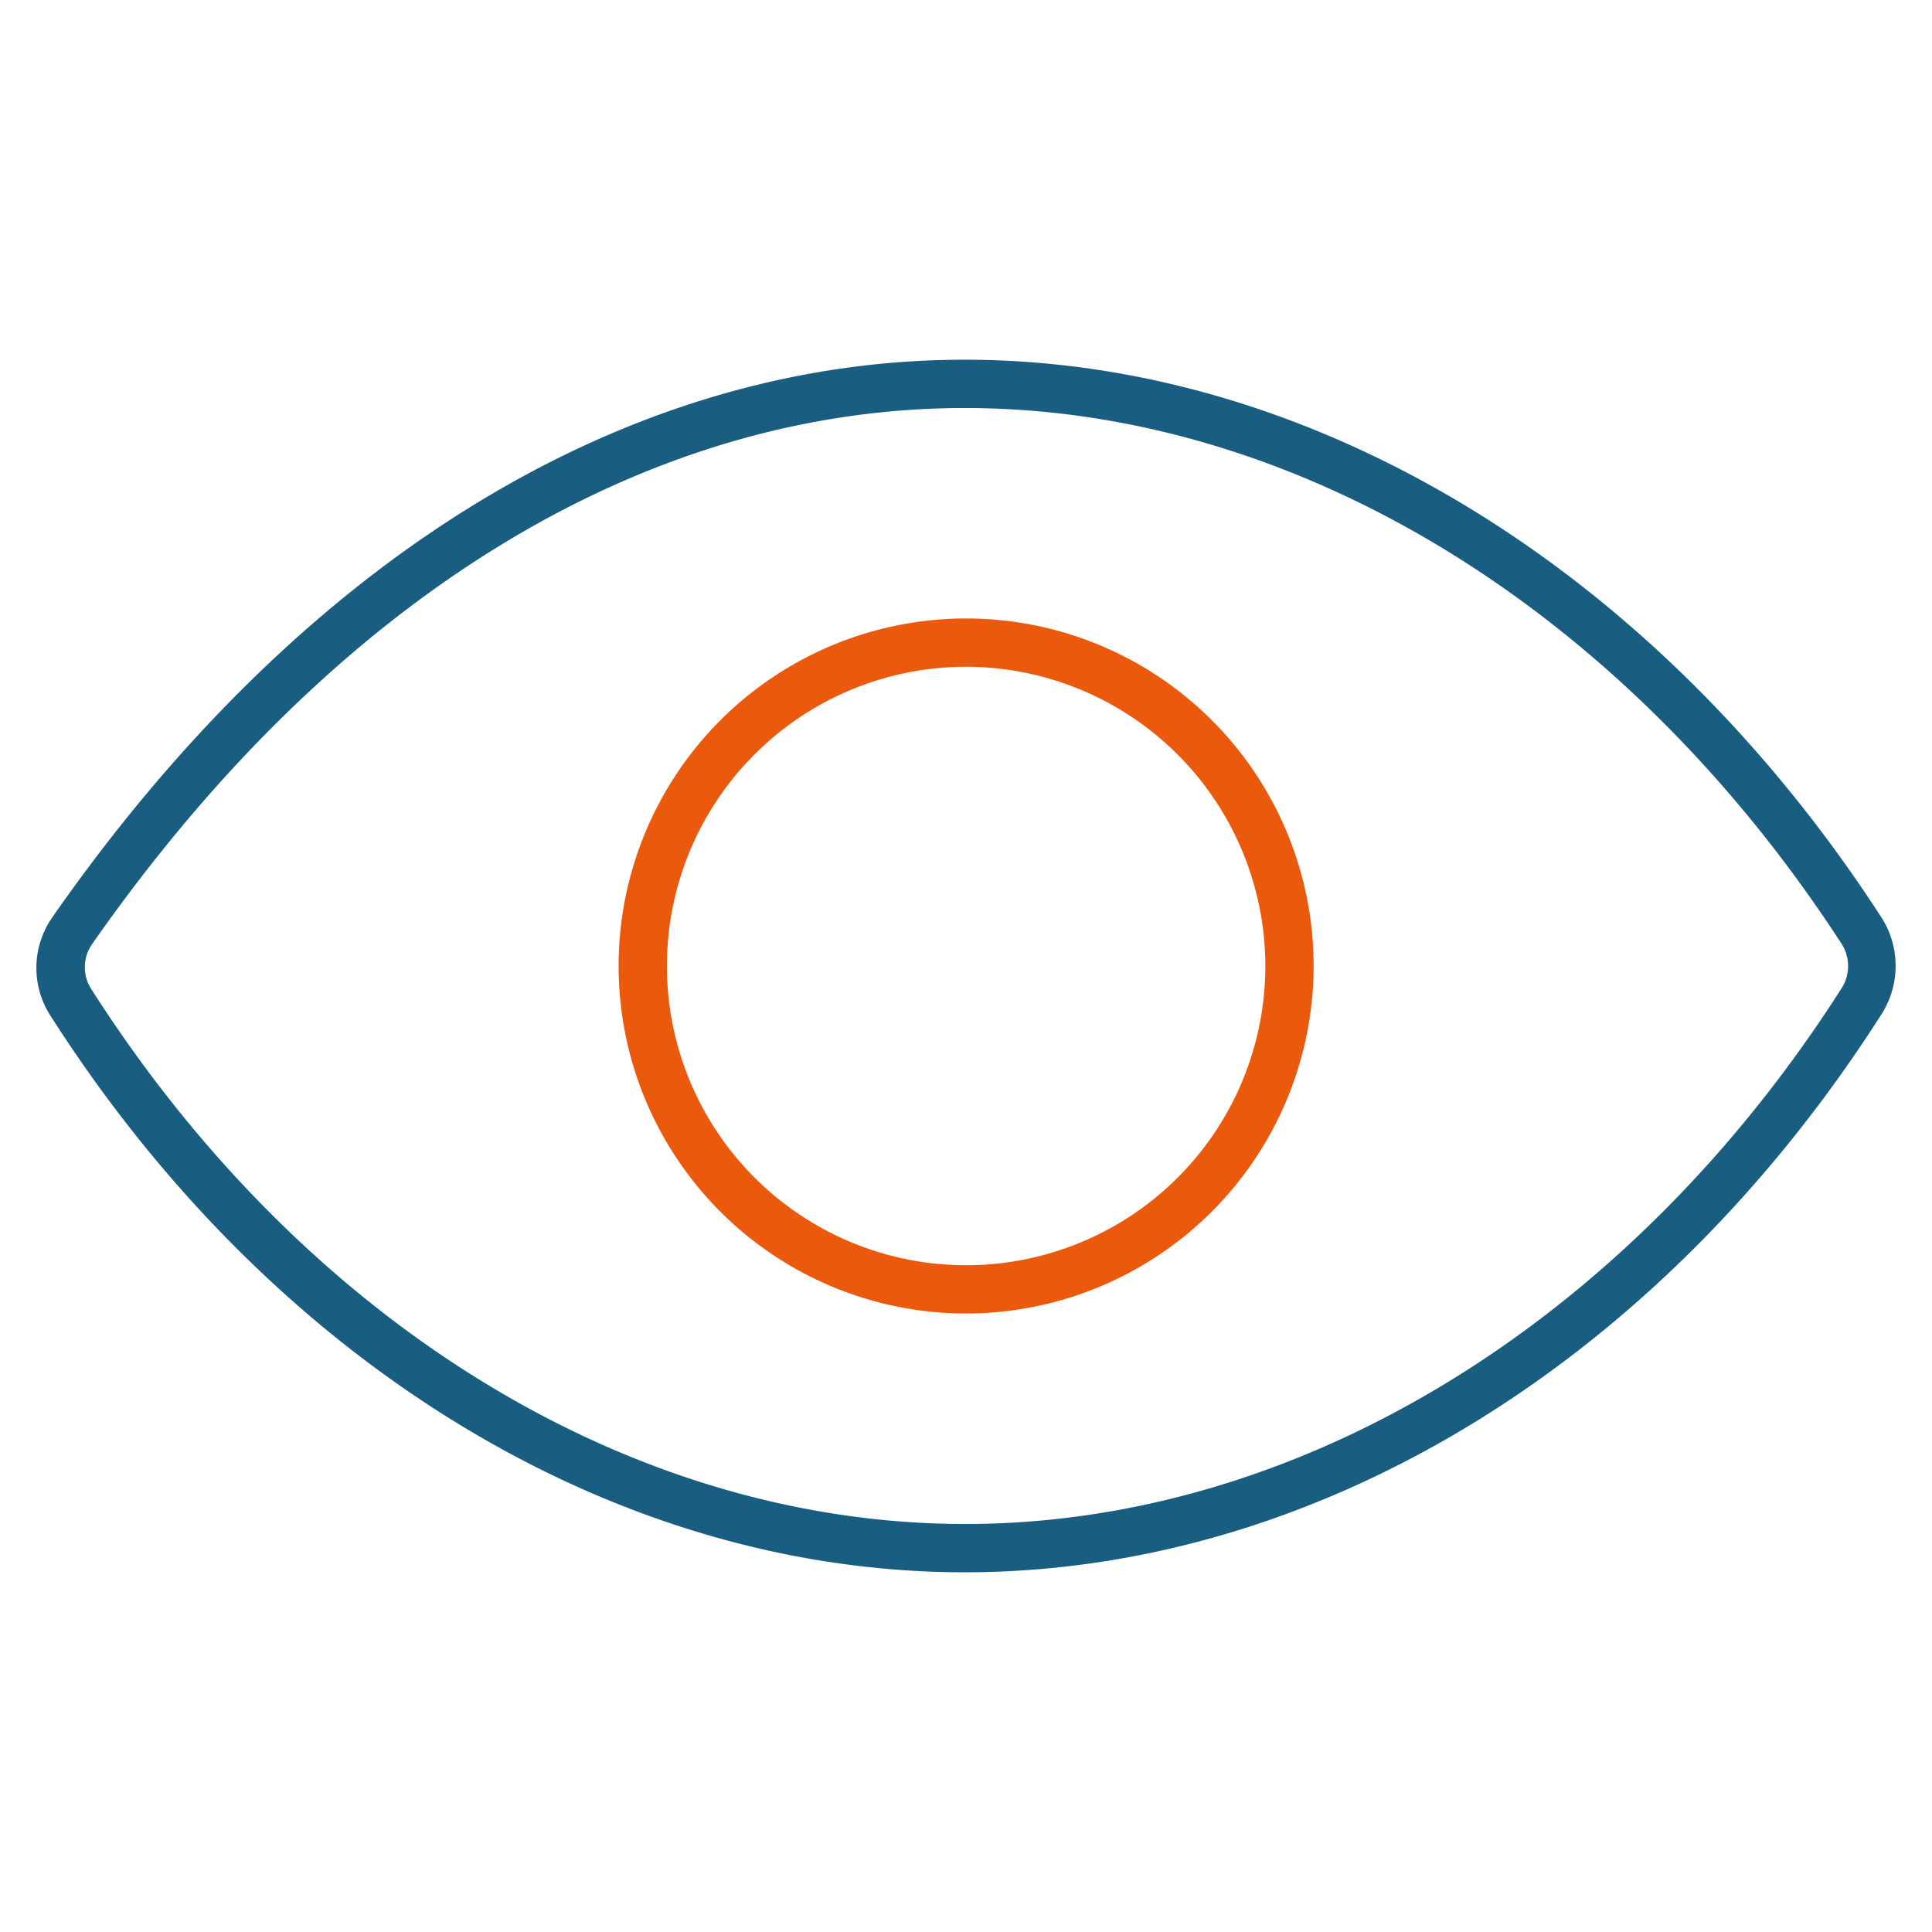
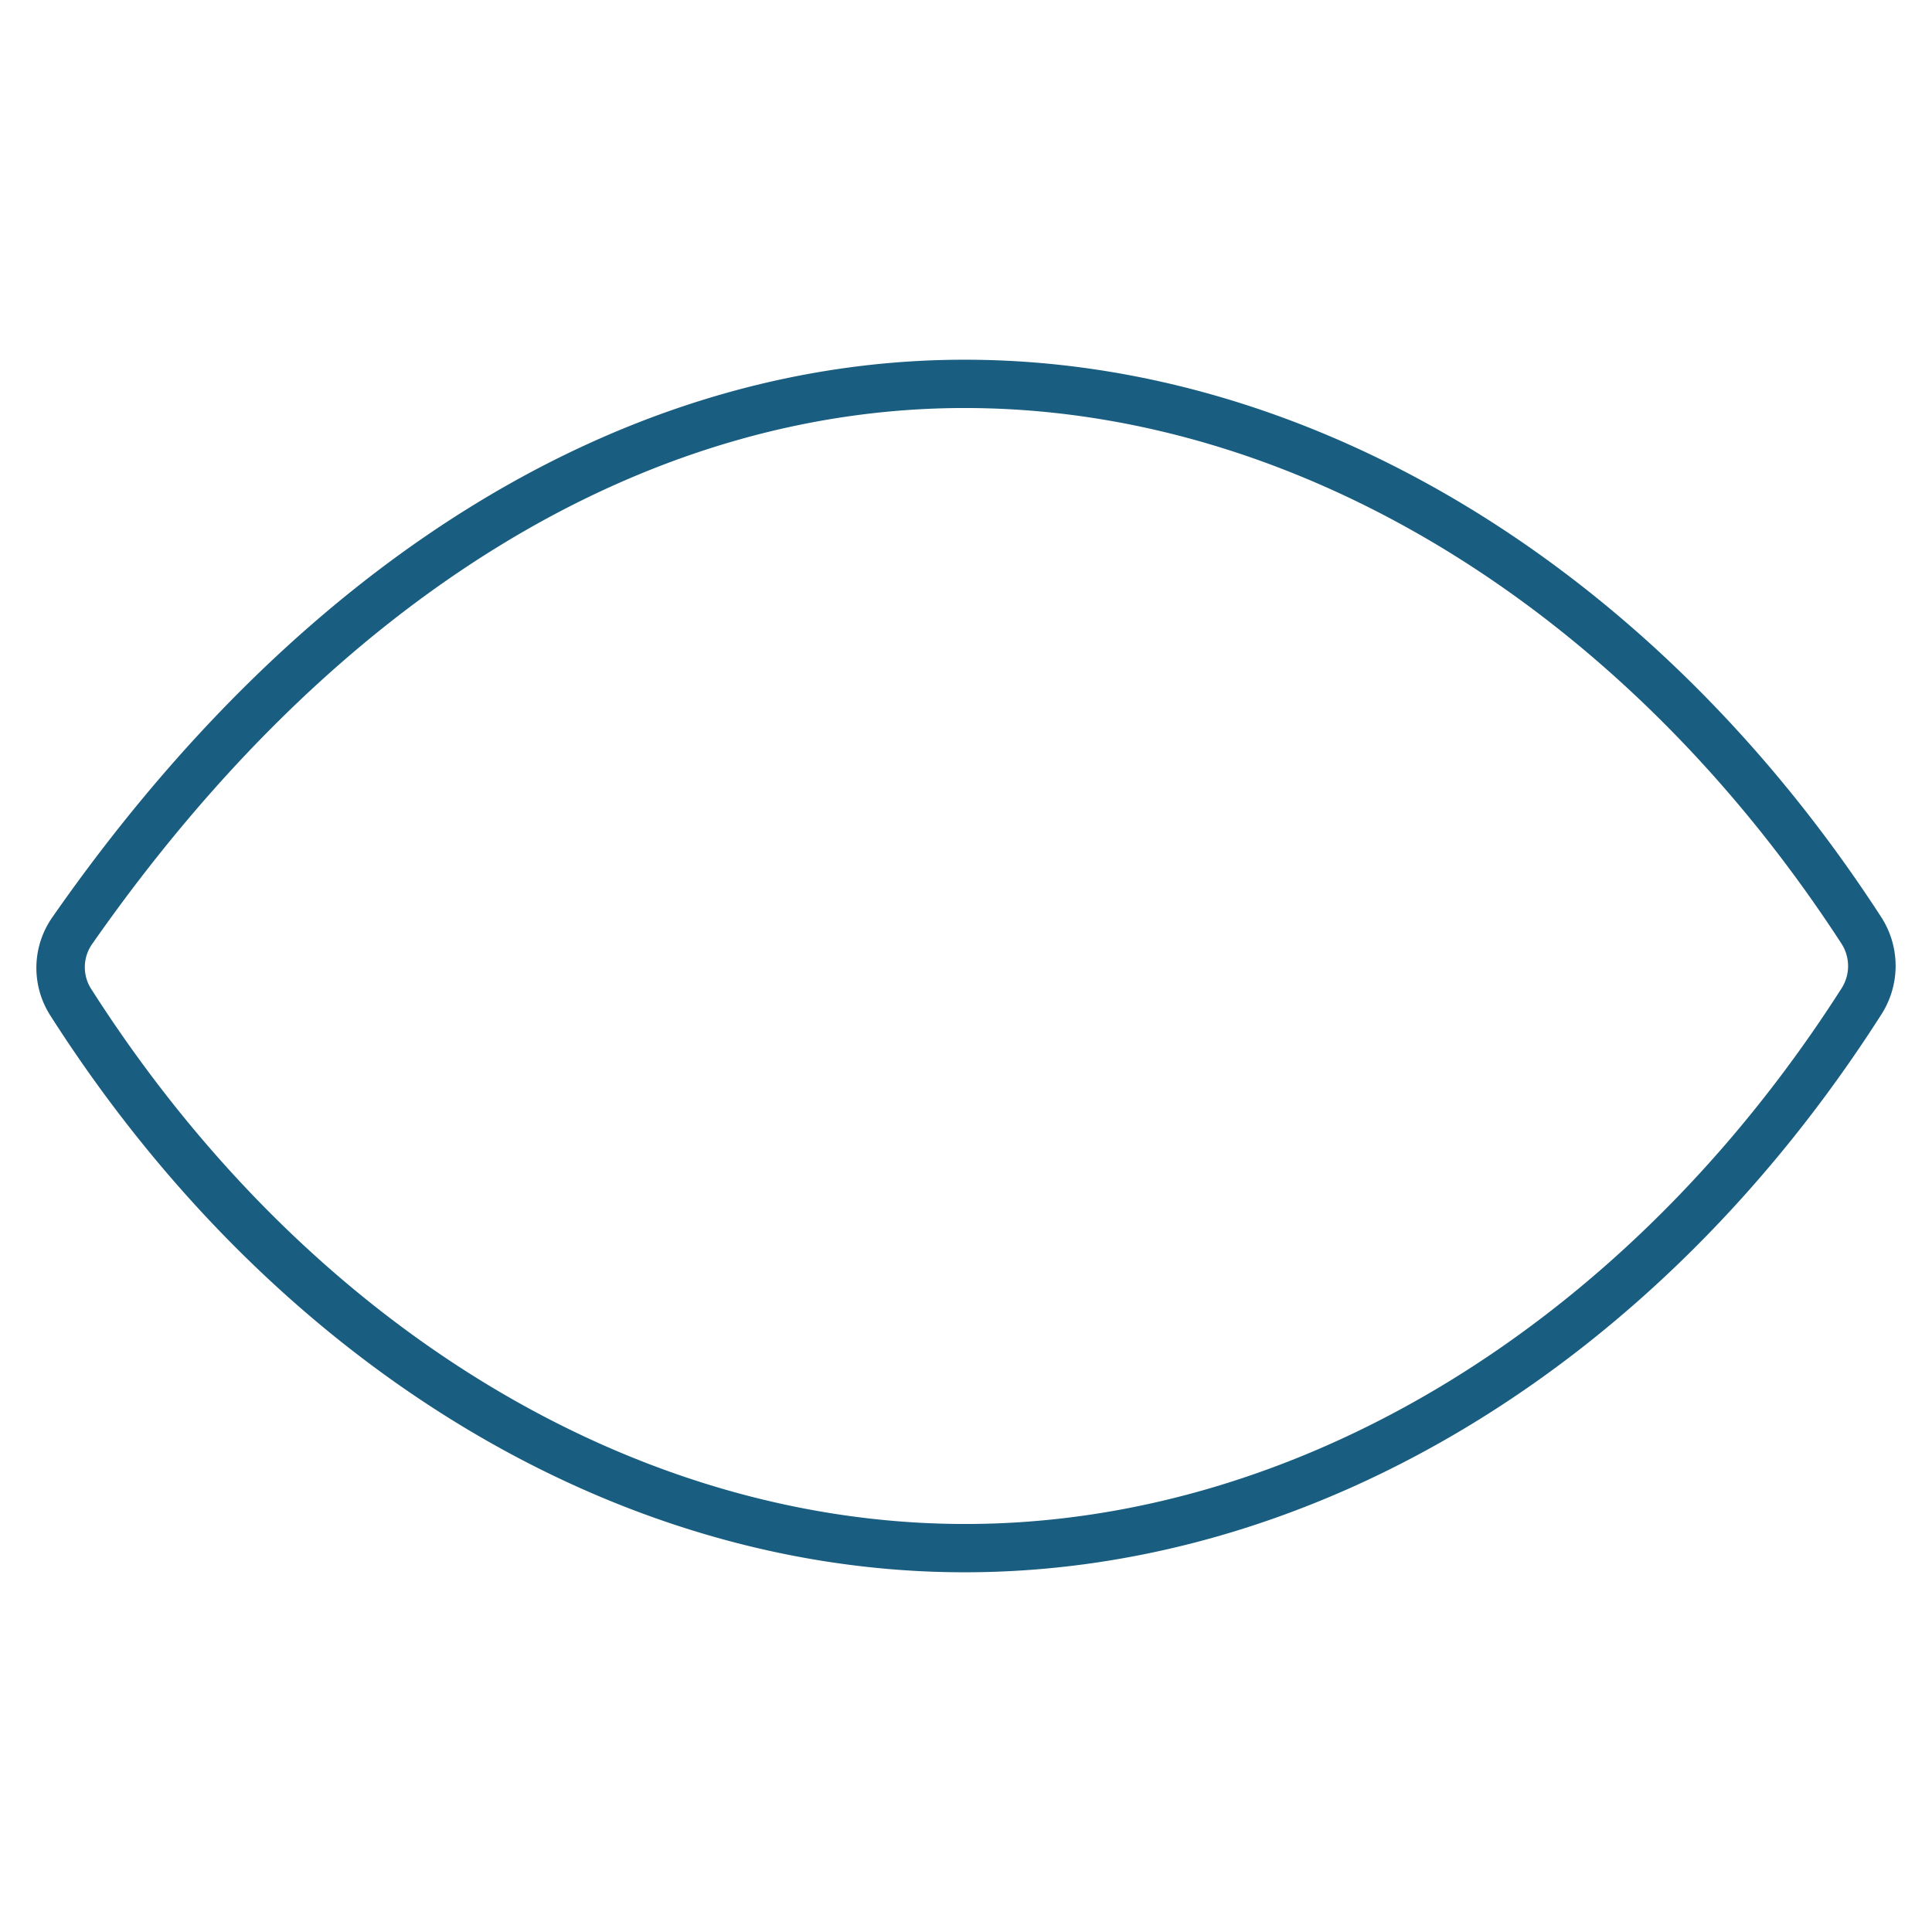
<svg xmlns="http://www.w3.org/2000/svg" id="Ebene_1" data-name="Ebene 1" viewBox="0 0 160 160">
  <defs>
    <style>.cls-1{fill:#195d80;}.cls-2{fill:#eb5a0c;}</style>
  </defs>
  <path class="cls-1" d="M79.89,130.21c-29,0-57.28-17.23-75.71-46.09A7.31,7.31,0,0,1,4.31,76C25.08,46.18,51.92,29.79,79.89,29.79c28.81,0,57.2,17.27,75.93,46.2a7.44,7.44,0,0,1,0,8C137.35,112.94,109,130.21,79.89,130.21Zm0-96.42c-26.62,0-52.3,15.79-72.3,44.45a3.34,3.34,0,0,0,0,3.72c17.71,27.71,44.75,44.25,72.35,44.25s54.83-16.58,72.57-44.36a3.42,3.42,0,0,0,0-3.69C134.47,50.38,107.34,33.79,79.89,33.79Z" />
-   <path class="cls-2" d="M80,108.78A28.78,28.78,0,1,1,108.79,80,28.81,28.81,0,0,1,80,108.78Zm0-53.56A24.78,24.78,0,1,0,104.79,80,24.81,24.81,0,0,0,80,55.22Z" />
</svg>